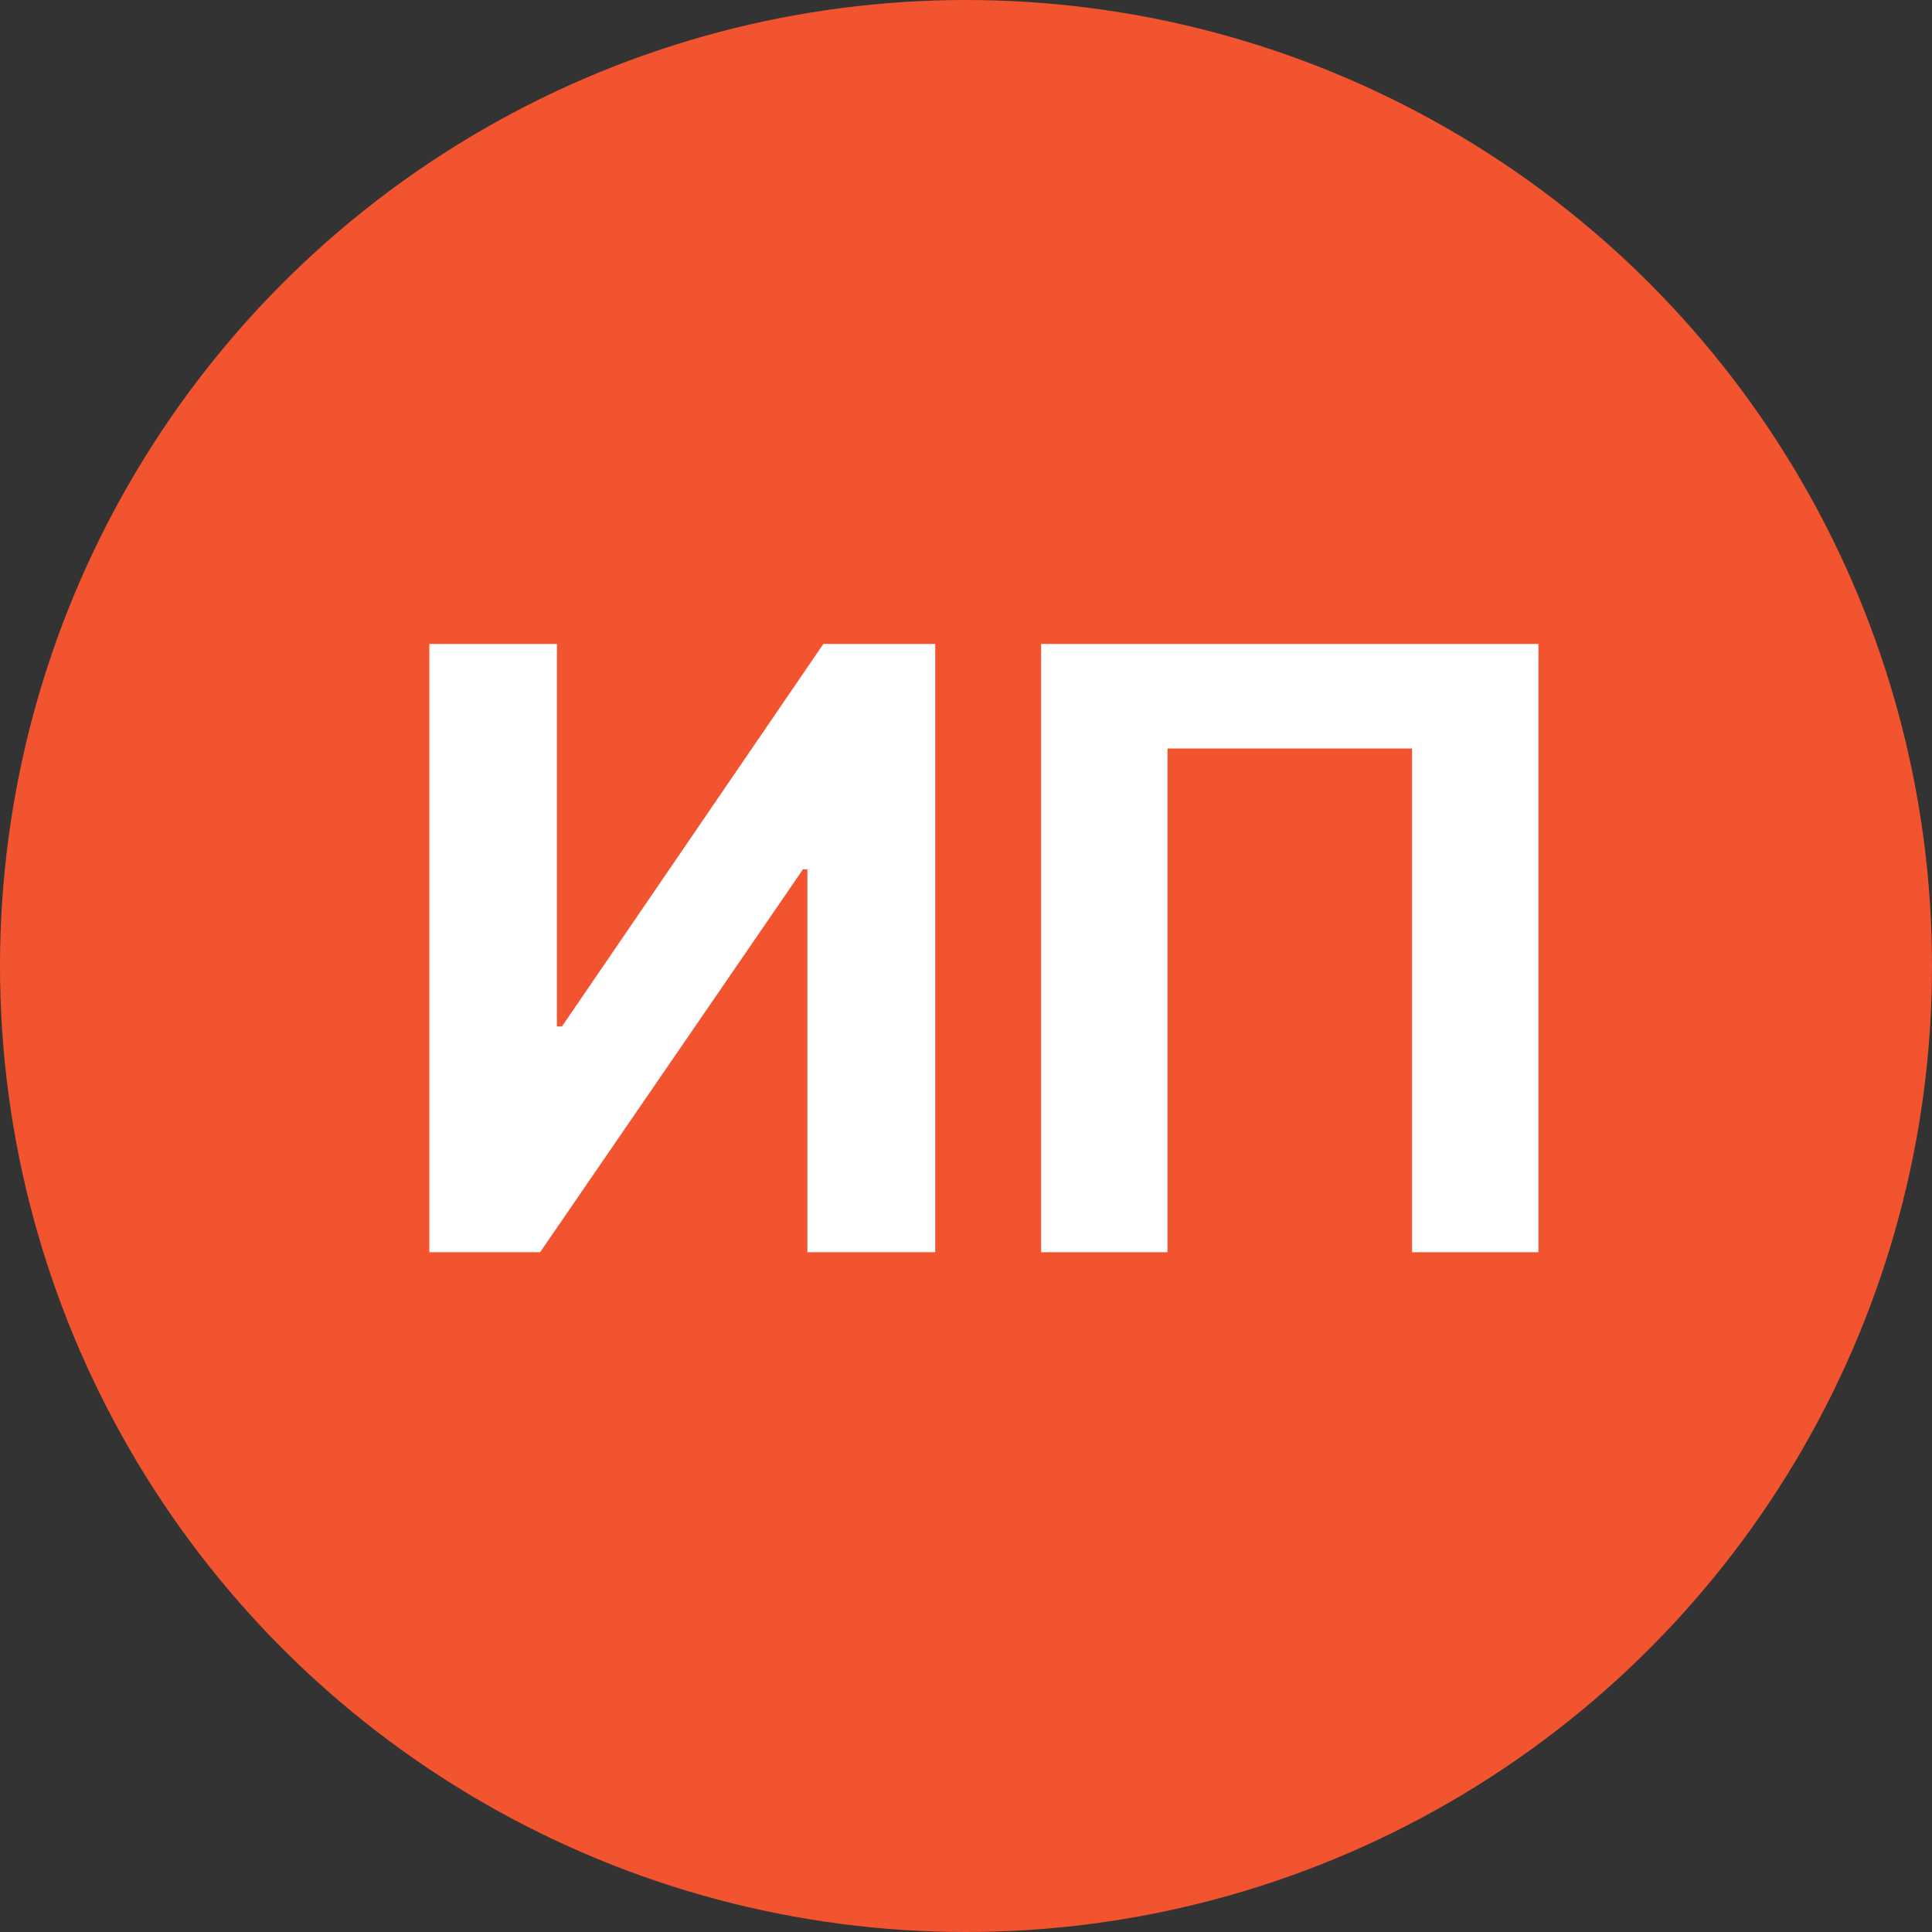
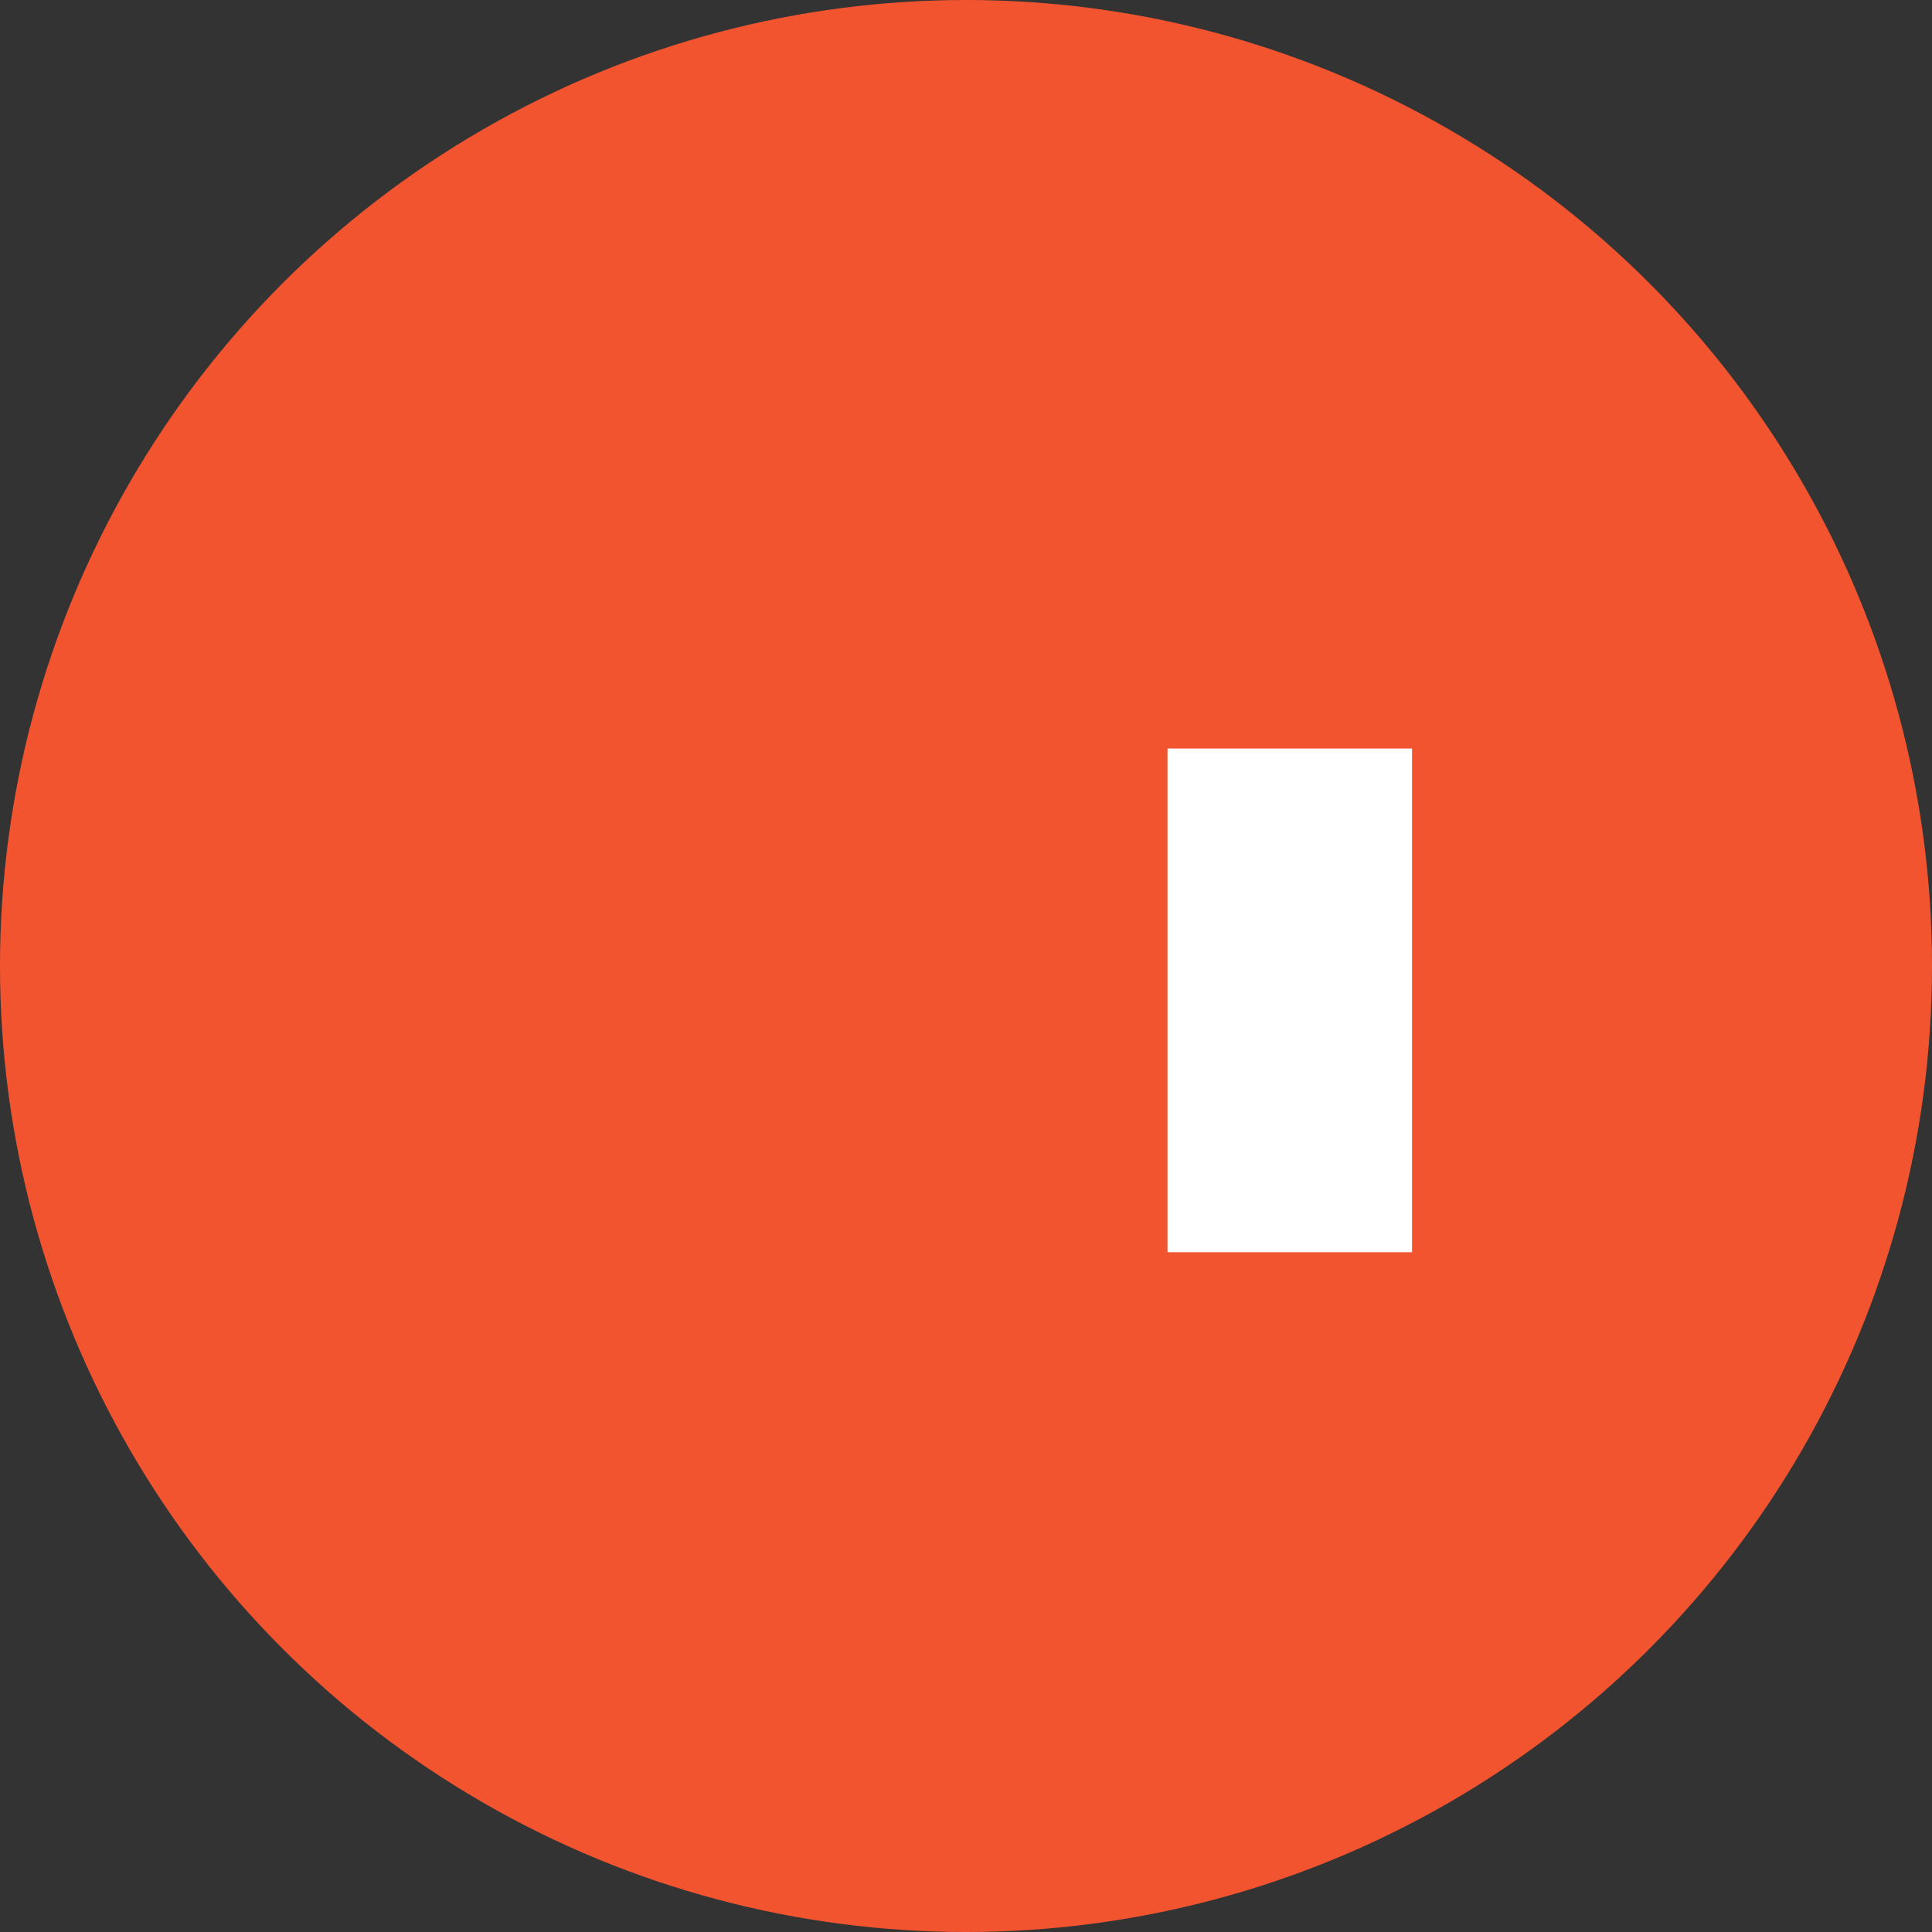
<svg xmlns="http://www.w3.org/2000/svg" width="70" height="70" viewBox="0 0 70 70" fill="none">
  <rect x="0" y="0" width="70" height="70" fill="#333333" stroke="none" />
  <circle cx="35" cy="35" r="35" fill="#F25430" />
-   <path d="M15.556 23.332H20.178V37.192H20.36L29.831 23.332H33.886V45.37H29.253V31.5H29.092L19.569 45.37H15.556V23.332Z" fill="white" />
-   <path d="M55.741 23.332V45.37H51.161V27.12H42.301V45.37H37.721V23.332H55.741Z" fill="white" />
+   <path d="M55.741 23.332V45.37H51.161V27.12H42.301V45.37H37.721H55.741Z" fill="white" />
</svg>